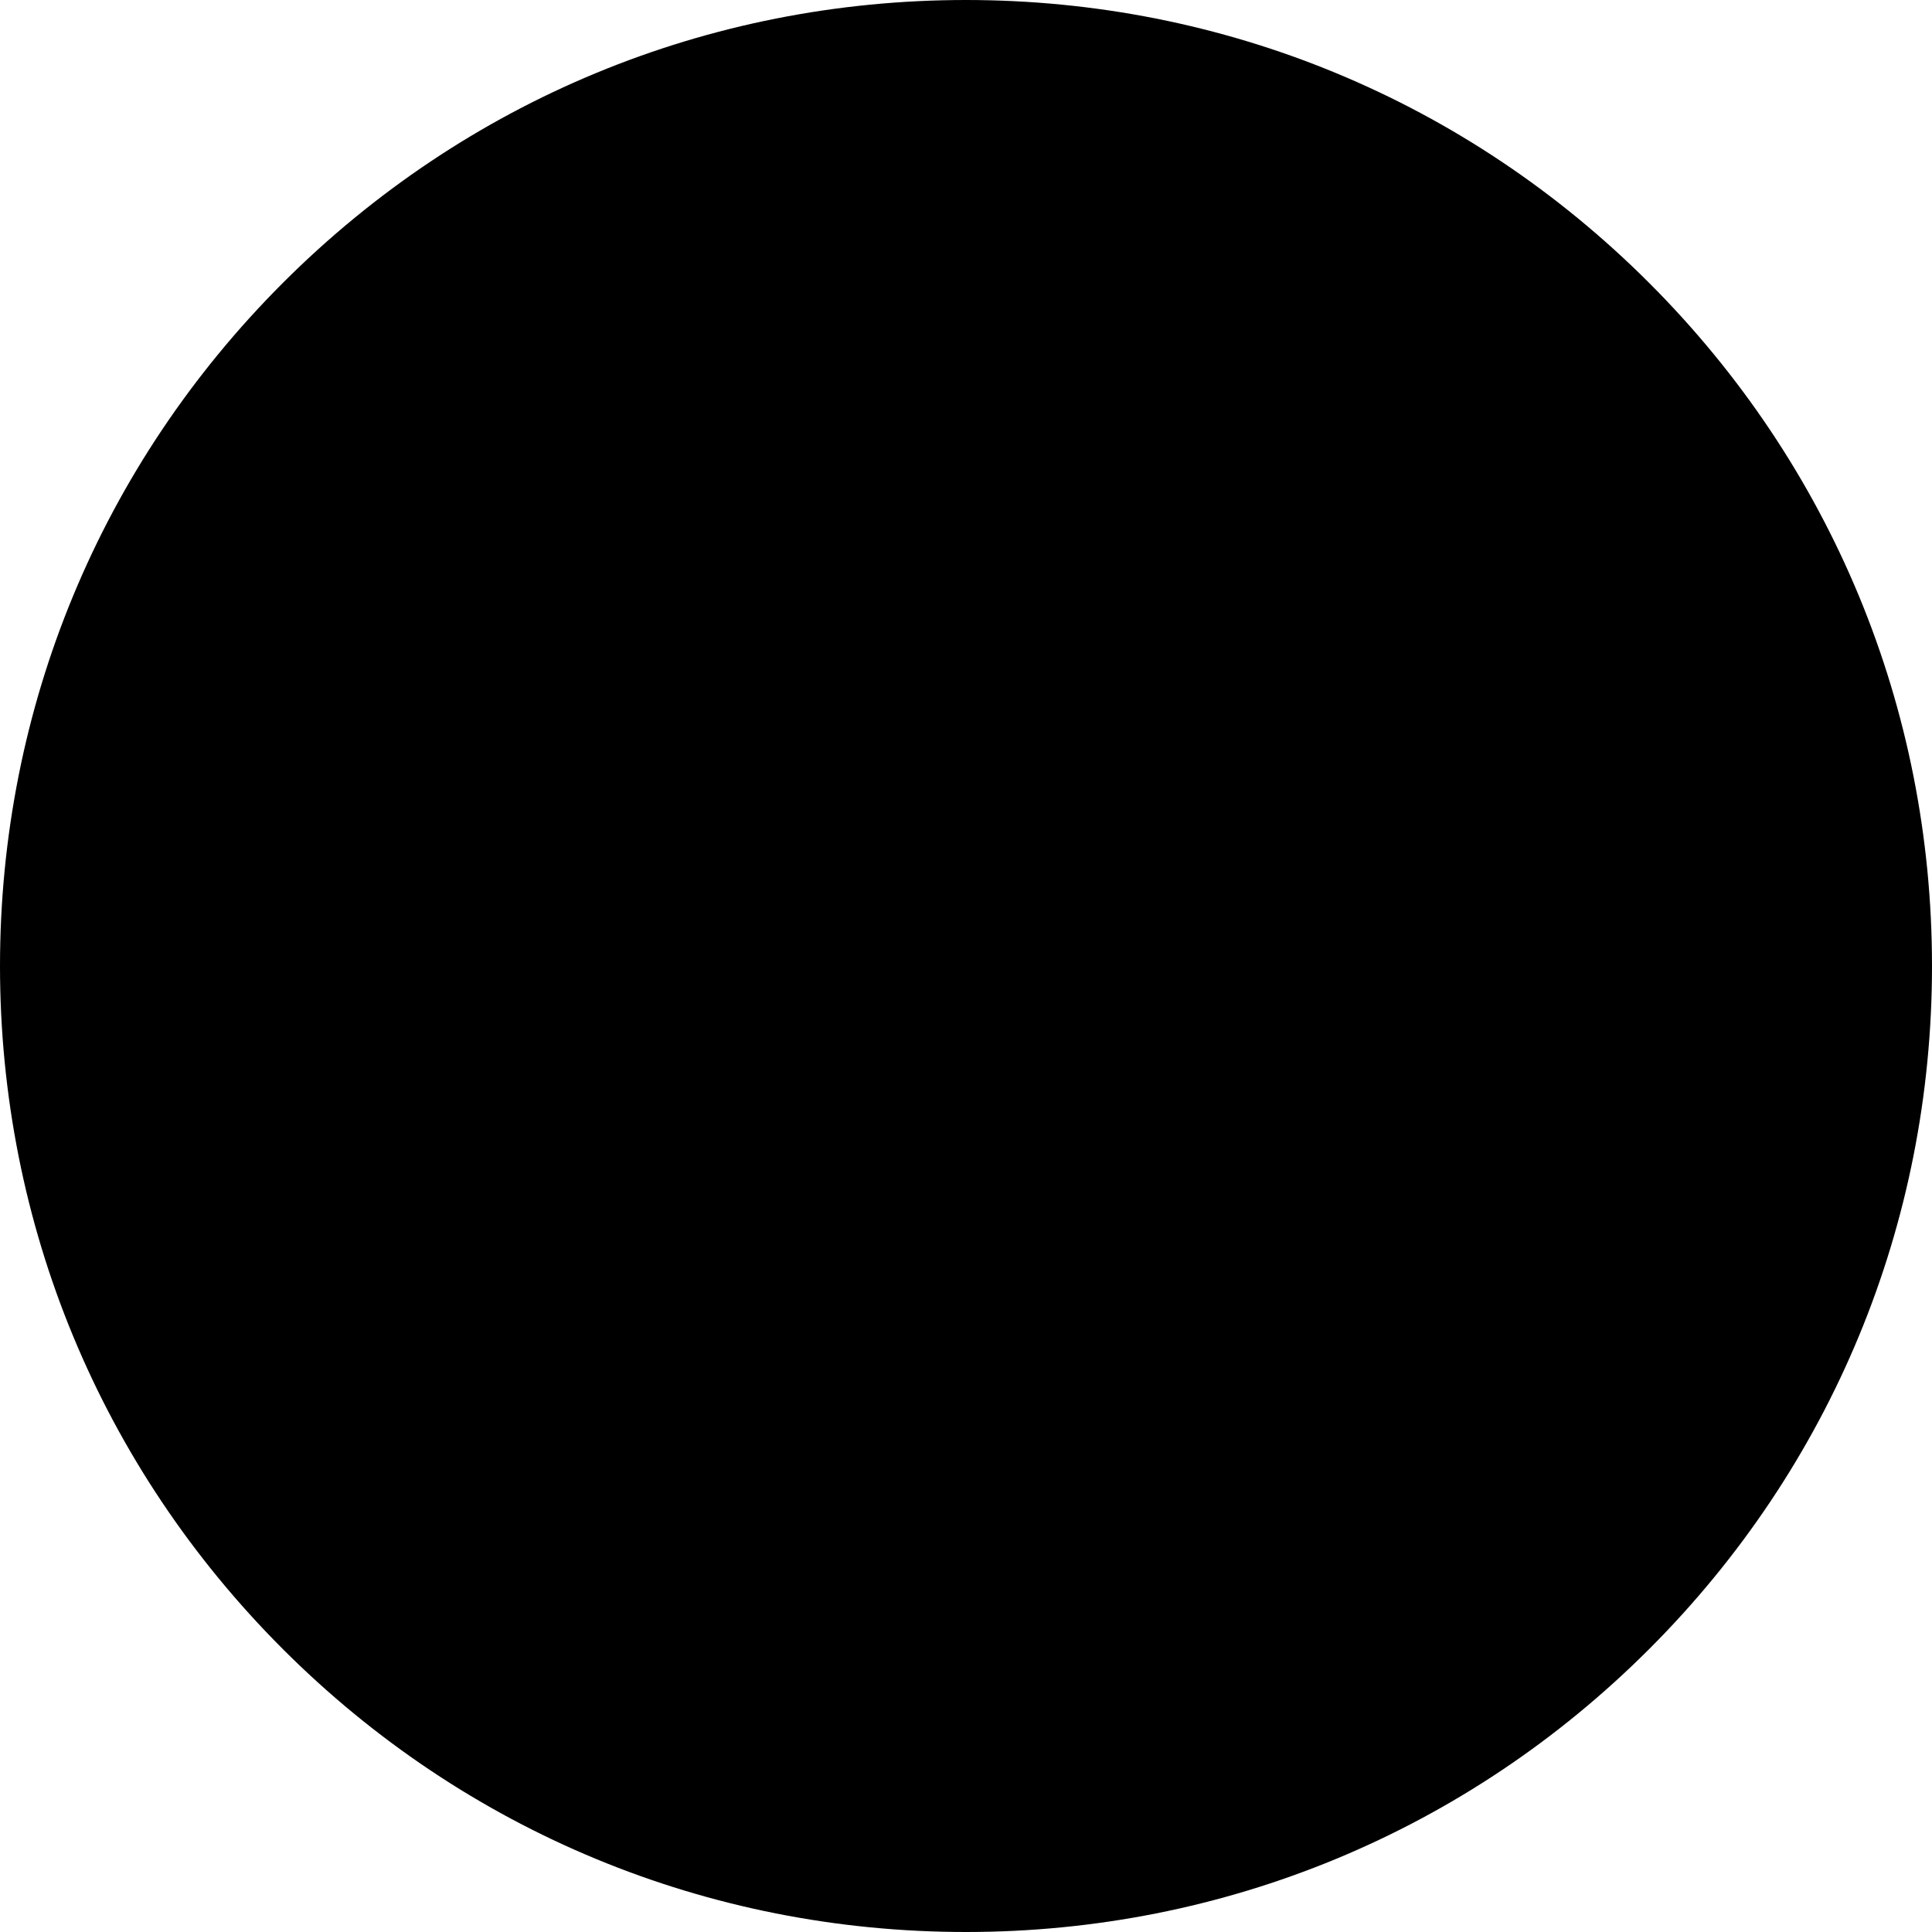
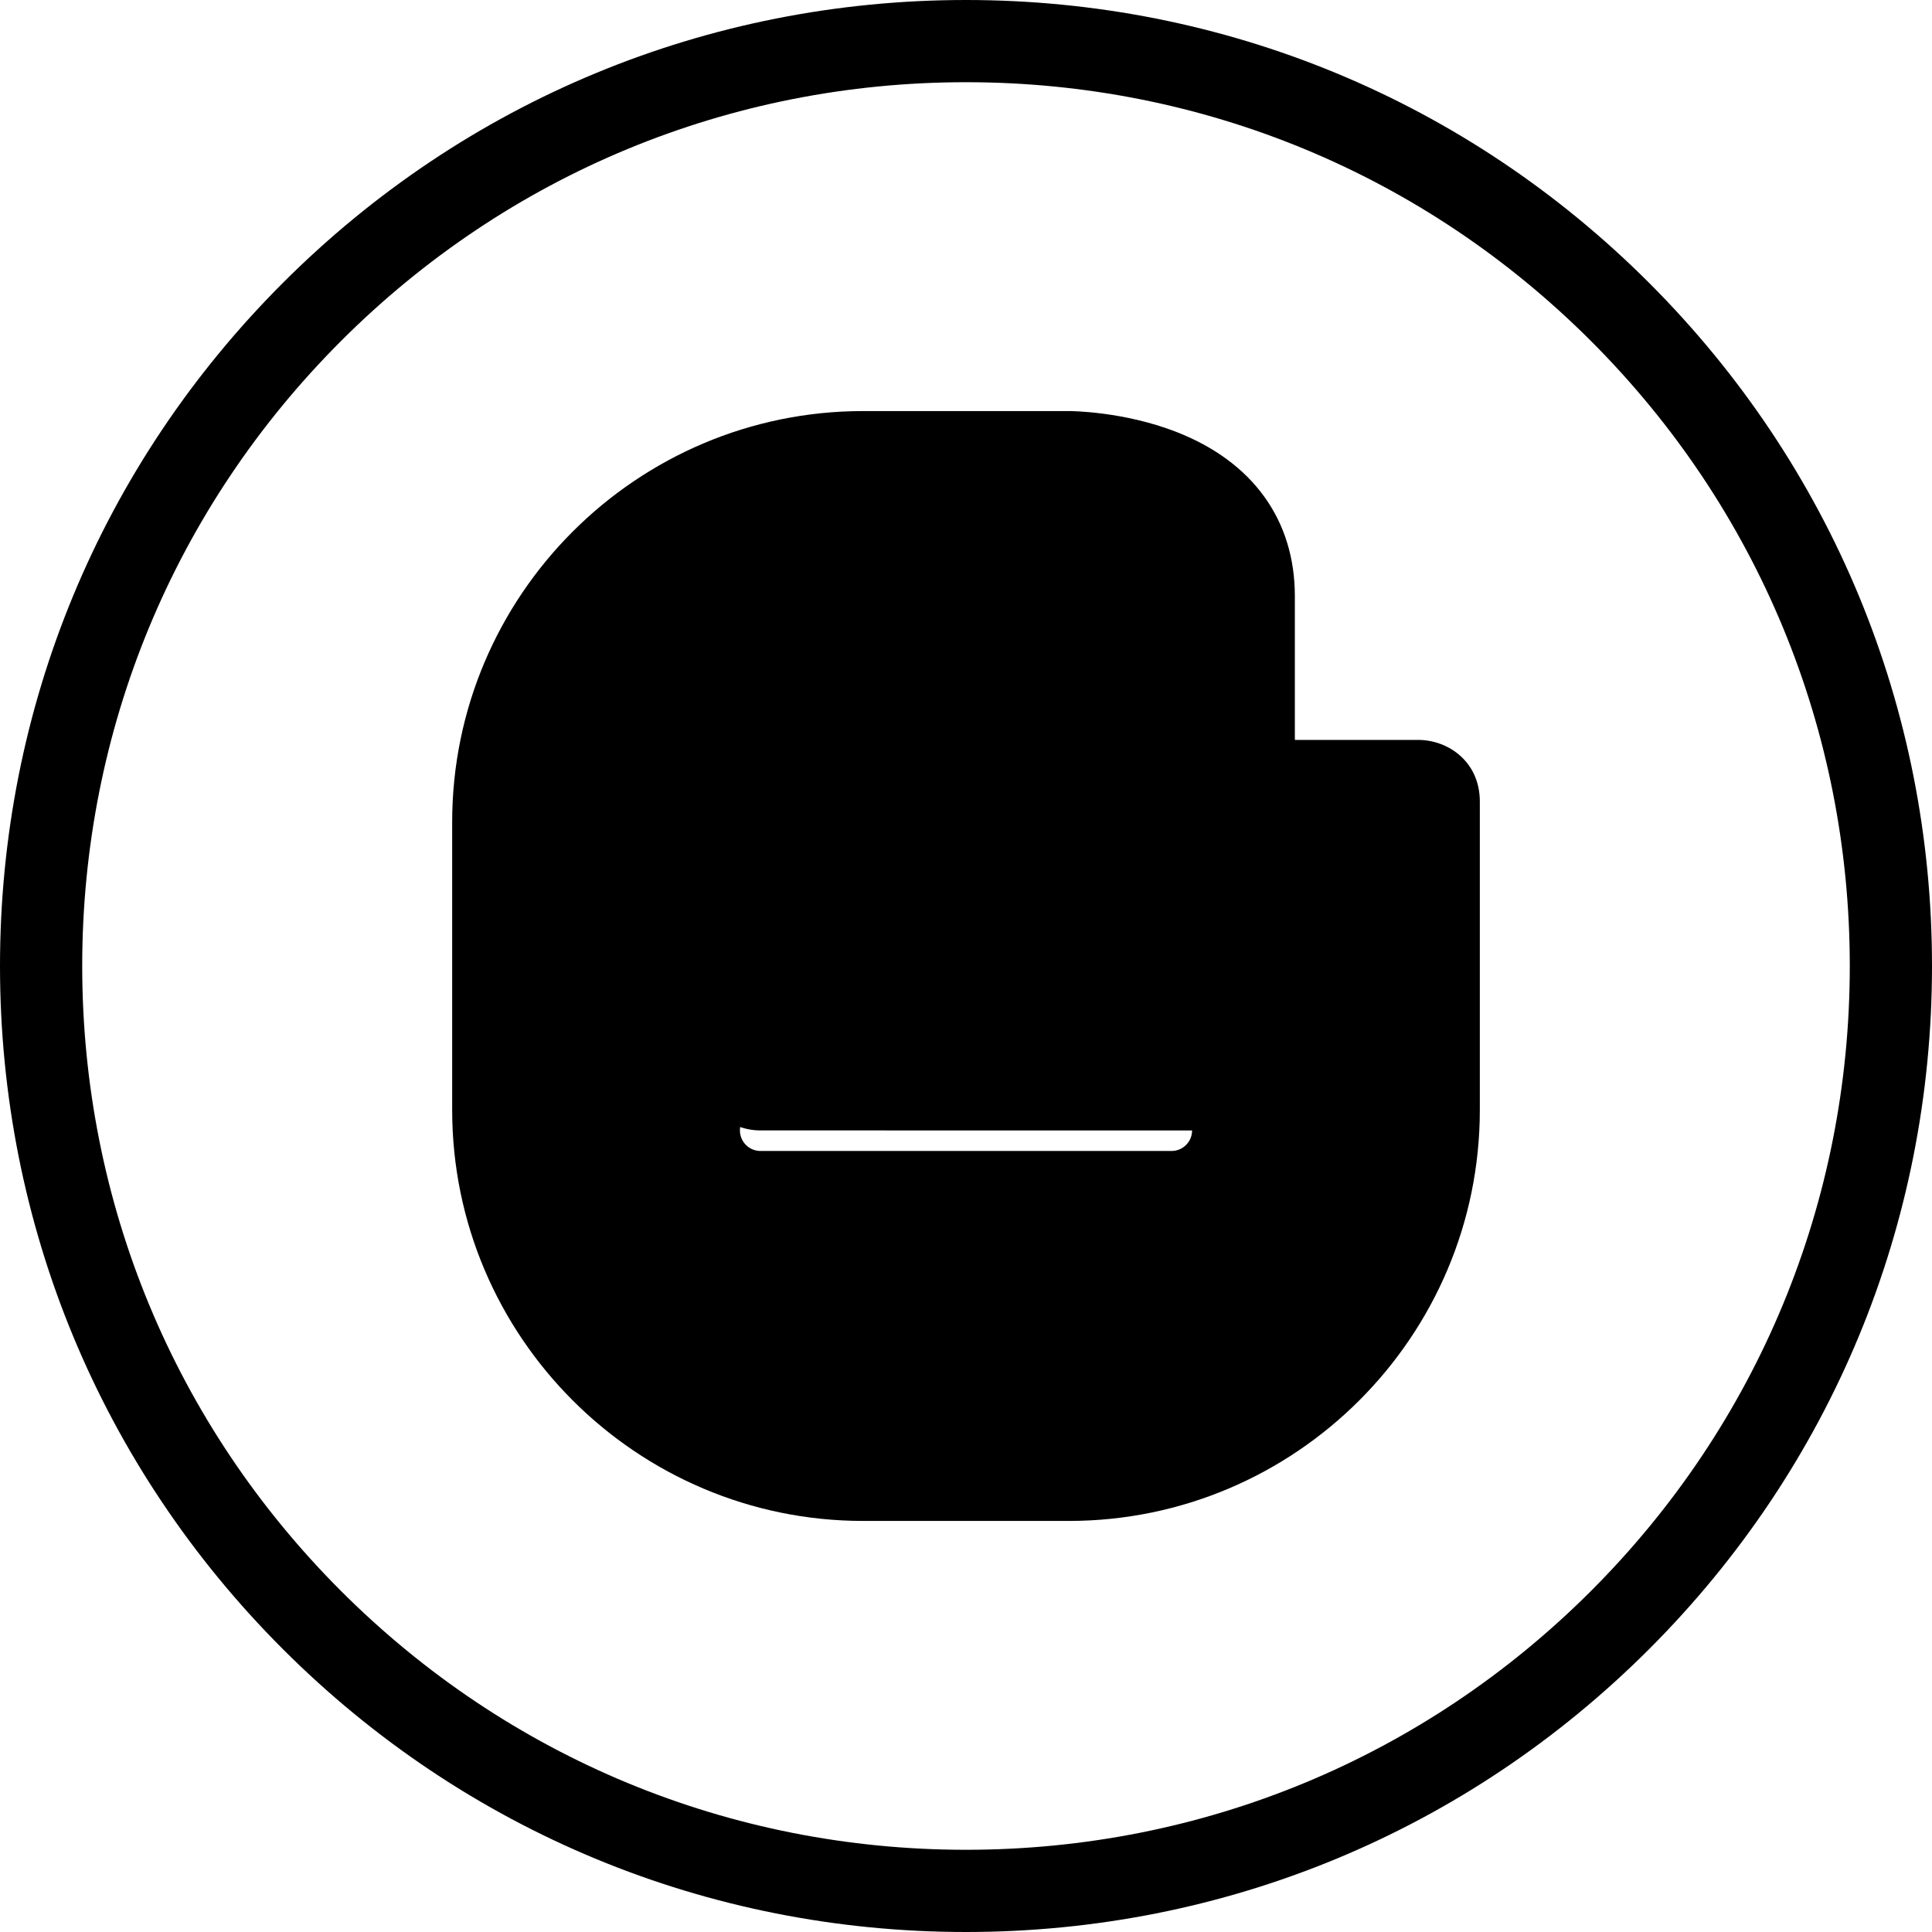
<svg xmlns="http://www.w3.org/2000/svg" id="Layer_1" x="0" y="0" viewBox="0 0 470 470">
  <g>
    <g>
-       <path style="fill:hsl(164, 100.0%, 47.2%);" d="M235,10c124.297,0,225,100.698,225,225c0,124.297-100.703,225-225,225S10,359.297,10,235 C10,110.698,110.703,10,235,10z" />
-     </g>
+       </g>
    <g id="XMLID_19_">
      <g>
        <path style="fill:hsl(132, 0.0%, 97.0%);" d="M350,205v65c0,49.697-40.303,90-90,90h-50c-49.707,0-90-40.303-90-90v-70 c0-49.702,40.293-90,90-90h50c0,0,45,0,45,35s0,35,0,35s0,10,10,10s30,0,30,0s5,0,5,5S350,205,350,205z M300,275 c0-8.301-6.699-15-15-15H185c-8.301,0-15,6.699-15,15s6.699,15,15,15h100C293.301,290,300,283.301,300,275z M260,185 c0-8.301-6.699-15-15-15h-55c-8.301,0-15,6.699-15,15s6.699,15,15,15h55C253.301,200,260,193.301,260,185z" />
-         <path style="fill:hsl(164, 100.0%, 47.2%);" d="M285,260c8.301,0,15,6.699,15,15s-6.699,15-15,15H185c-8.301,0-15-6.699-15-15s6.699-15,15-15H285 z" />
+         <path style="fill:hsl(164, 100.0%, 47.2%);" d="M285,260c8.301,0,15,6.699,15,15H185c-8.301,0-15-6.699-15-15s6.699-15,15-15H285 z" />
        <path style="fill:hsl(164, 100.0%, 47.2%);" d="M245,170c8.301,0,15,6.699,15,15s-6.699,15-15,15h-55c-8.301,0-15-6.699-15-15s6.699-15,15-15H245 z" />
      </g>
      <g>
        <path style="fill:hsl(117, 7.6%, 12.6%);" d="M401.183,68.816C356.805,24.44,297.787,0,235,0S113.195,24.44,68.818,68.816 C24.44,113.193,0,172.211,0,235c0,62.787,24.44,121.805,68.817,166.183C113.195,445.56,172.213,470,235,470 s121.805-24.44,166.183-68.817C445.56,356.805,470,297.787,470,235C470,172.211,445.56,113.193,401.183,68.816z M387.04,387.04 C346.44,427.641,292.444,450,235,450s-111.44-22.359-152.04-62.96C42.359,346.44,20,292.444,20,235 c0-57.446,22.359-111.442,62.959-152.042C123.56,42.359,177.555,20,235,20s111.44,22.359,152.04,62.958 C427.641,123.558,450,177.554,450,235C450,292.444,427.641,346.44,387.04,387.04z" />
        <path style="fill:hsl(117, 7.6%, 12.6%);" d="M345,180h-29.966c-0.015-0.076-0.026-0.151-0.034-0.218V145c0-18.518-10.255-32.704-28.876-39.945 C273.273,100.058,260.536,100,260,100h-50c-55.14,0-100,44.86-100,100v70c0,55.14,44.86,100,100,100h50 c55.141,0,100-44.86,100-100v-75C360,185.257,352.272,180,345,180z M340,270c0,44.112-35.888,80-80,80h-50 c-44.112,0-80-35.888-80-80v-70c0-44.112,35.888-80,80-80h49.971c0.099,0.001,9.946,0.102,19.317,3.858 C293.371,129.502,295,138.627,295,145v35c0,9.695,7.01,20,20,20h25V270z" />
        <path style="fill:hsl(117, 7.6%, 12.6%);" d="M190,210h55c13.785,0,25-11.215,25-25s-11.215-25-25-25h-55c-13.785,0-25,11.215-25,25 S176.215,210,190,210z M190,180h55c2.757,0,5,2.243,5,5s-2.243,5-5,5h-55c-2.757,0-5-2.243-5-5S187.243,180,190,180z" />
        <path style="fill:hsl(117, 7.6%, 12.6%);" d="M285,250H185c-13.785,0-25,11.215-25,25s11.215,25,25,25h100c13.785,0,25-11.215,25-25 S298.785,250,285,250z M285,280H185c-2.757,0-5-2.243-5-5s2.243-5,5-5h100c2.757,0,5,2.243,5,5S287.757,280,285,280z" />
      </g>
    </g>
  </g>
</svg>